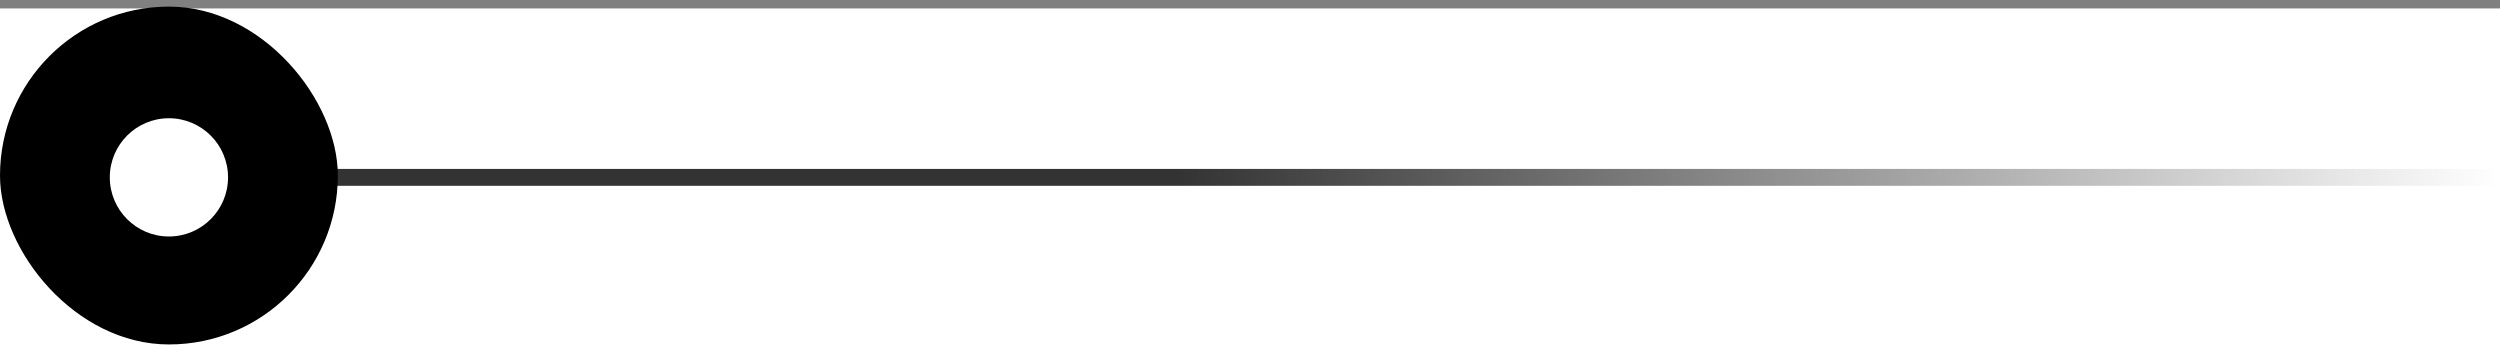
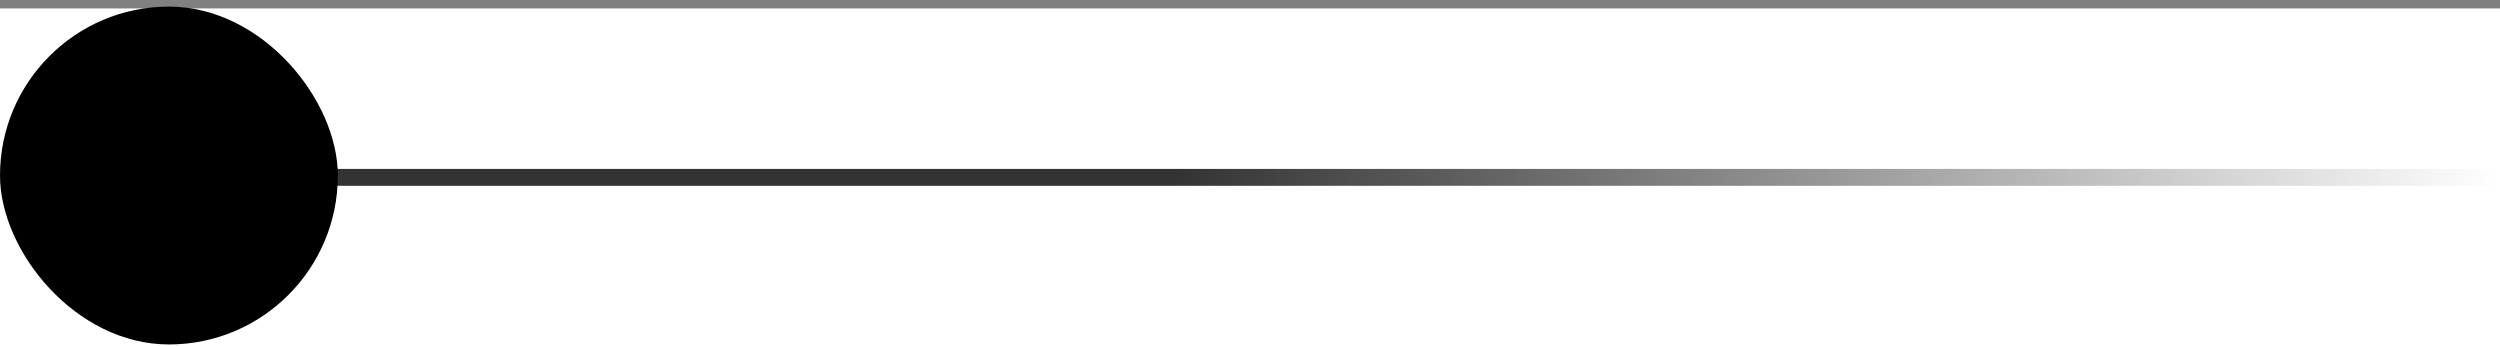
<svg xmlns="http://www.w3.org/2000/svg" width="296" height="41" viewBox="0 0 296 41" fill="none">
  <rect x="0" y="0" width="296" height="41" fill="#808080" stroke="none" />
  <rect width="296" height="40" transform="translate(0 1)" fill="white" />
  <path d="M32 21L296 21" stroke="url(#paint0_linear_890_42293)" stroke-width="2" />
  <rect y="0.783" width="40" height="40" rx="20" fill="black" />
-   <circle cx="20" cy="21" r="7" fill="white" />
  <defs>
    <linearGradient id="paint0_linear_890_42293" x1="32" y1="21" x2="296" y2="21" gradientUnits="userSpaceOnUse">
      <stop offset="0.406" stop-opacity="0.8" />
      <stop offset="1" stop-opacity="0" />
    </linearGradient>
  </defs>
</svg>